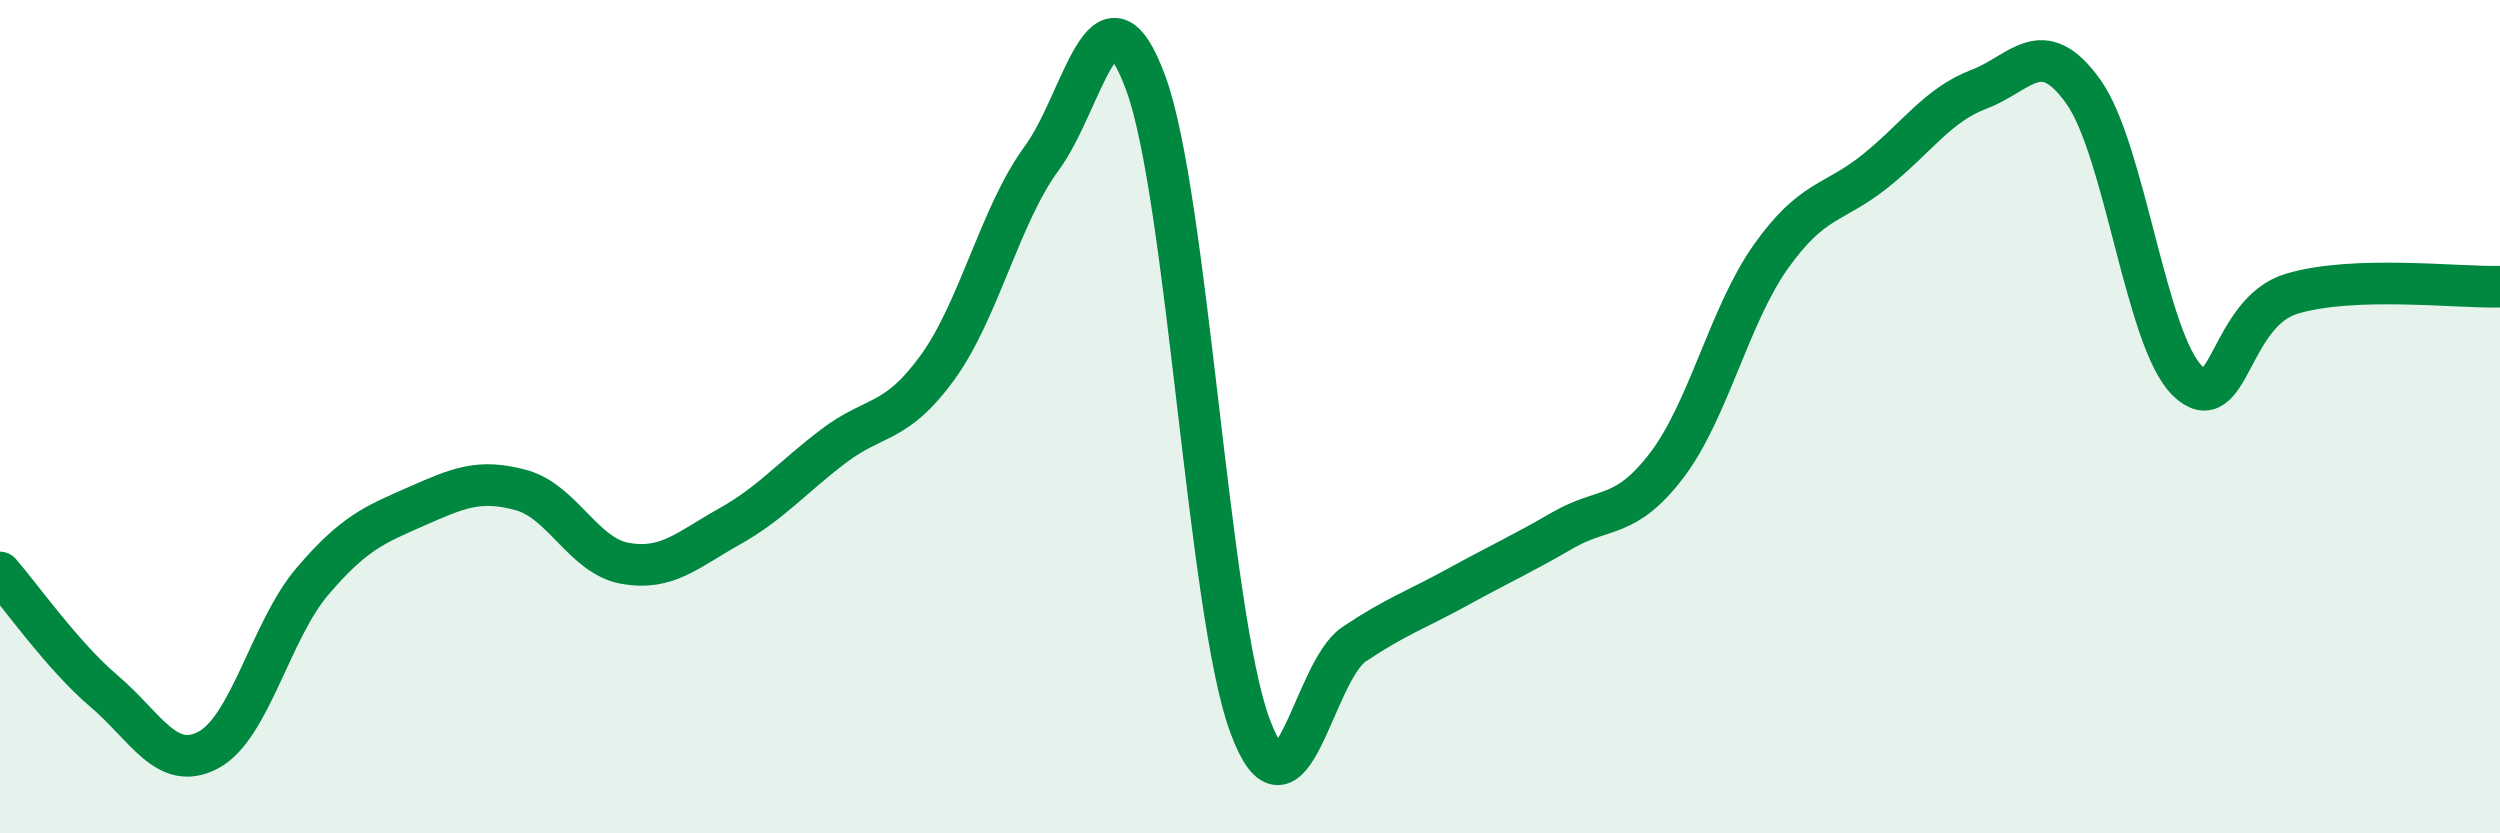
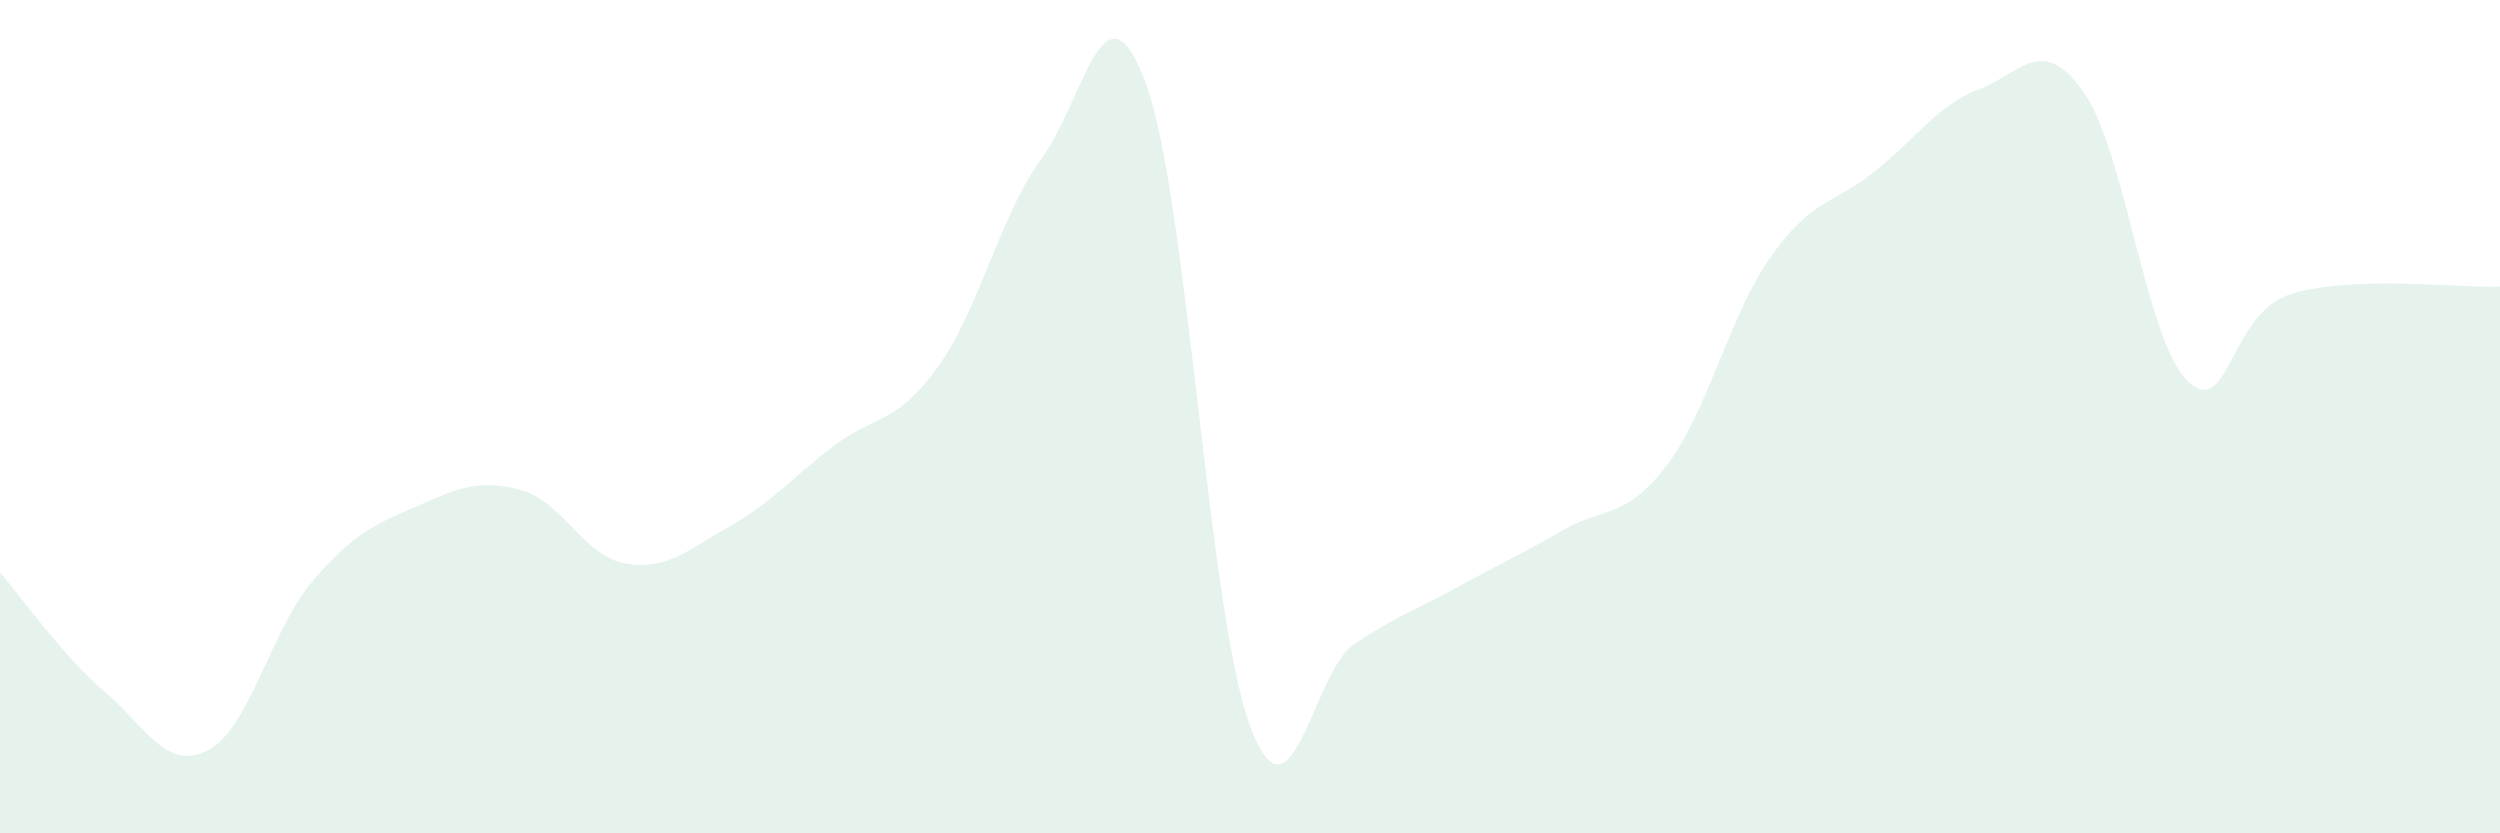
<svg xmlns="http://www.w3.org/2000/svg" width="60" height="20" viewBox="0 0 60 20">
  <path d="M 0,13.74 C 0.5,14.31 1.5,15.74 2.5,16.59 C 3.5,17.44 4,18.53 5,18 C 6,17.47 6.5,15.12 7.5,13.95 C 8.5,12.78 9,12.59 10,12.15 C 11,11.71 11.5,11.49 12.5,11.76 C 13.5,12.03 14,13.34 15,13.52 C 16,13.7 16.5,13.2 17.5,12.64 C 18.5,12.08 19,11.47 20,10.71 C 21,9.95 21.5,10.2 22.5,8.82 C 23.5,7.44 24,5.16 25,3.8 C 26,2.44 26.5,-0.72 27.5,2 C 28.5,4.72 29,14.73 30,17.42 C 31,20.11 31.5,16.13 32.5,15.46 C 33.5,14.79 34,14.63 35,14.08 C 36,13.53 36.5,13.31 37.5,12.73 C 38.5,12.15 39,12.48 40,11.17 C 41,9.86 41.5,7.57 42.5,6.16 C 43.5,4.75 44,4.91 45,4.11 C 46,3.31 46.5,2.52 47.5,2.14 C 48.5,1.76 49,0.8 50,2.2 C 51,3.6 51.5,8.17 52.5,9.14 C 53.5,10.11 53.5,7.5 55,7.05 C 56.5,6.6 59,6.91 60,6.88L60 20L0 20Z" fill="#008740" opacity="0.1" stroke-linecap="round" stroke-linejoin="round" />
-   <path d="M 0,13.74 C 0.5,14.31 1.5,15.74 2.5,16.59 C 3.5,17.44 4,18.53 5,18 C 6,17.47 6.5,15.12 7.5,13.95 C 8.5,12.78 9,12.59 10,12.15 C 11,11.71 11.5,11.49 12.5,11.76 C 13.5,12.03 14,13.34 15,13.52 C 16,13.7 16.5,13.2 17.5,12.64 C 18.5,12.08 19,11.47 20,10.71 C 21,9.95 21.5,10.2 22.5,8.82 C 23.5,7.44 24,5.16 25,3.8 C 26,2.44 26.5,-0.72 27.5,2 C 28.5,4.72 29,14.73 30,17.42 C 31,20.11 31.5,16.13 32.5,15.46 C 33.5,14.79 34,14.63 35,14.08 C 36,13.53 36.5,13.31 37.5,12.73 C 38.5,12.15 39,12.48 40,11.17 C 41,9.86 41.5,7.57 42.5,6.16 C 43.5,4.75 44,4.91 45,4.11 C 46,3.31 46.5,2.52 47.5,2.14 C 48.5,1.76 49,0.8 50,2.2 C 51,3.6 51.5,8.17 52.5,9.14 C 53.5,10.11 53.5,7.5 55,7.05 C 56.5,6.6 59,6.91 60,6.88" stroke="#008740" stroke-width="1" fill="none" stroke-linecap="round" stroke-linejoin="round" />
</svg>